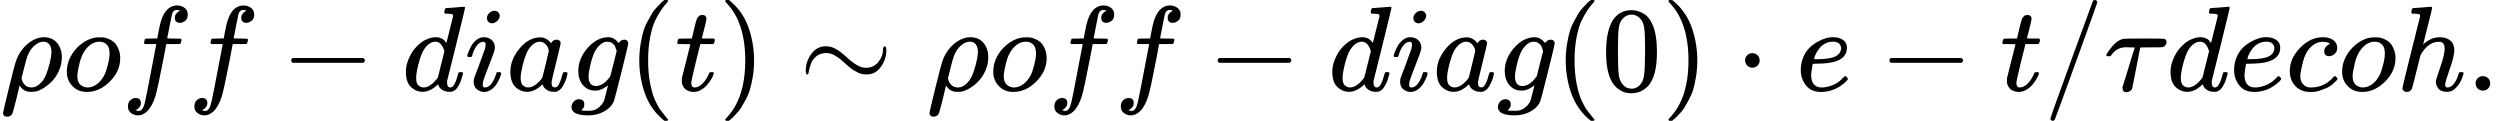
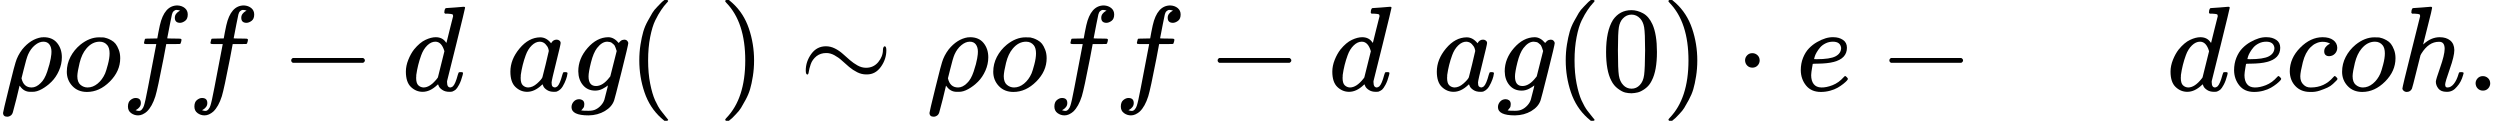
<svg xmlns="http://www.w3.org/2000/svg" xmlns:xlink="http://www.w3.org/1999/xlink" style="vertical-align: -0.566ex;" width="46.806ex" height="2.262ex" role="img" focusable="false" viewBox="0 -750 20688.3 1000">
  <defs>
    <path id="MJX-49614-TEX-I-1D70C" d="M58 -216Q25 -216 23 -186Q23 -176 73 26T127 234Q143 289 182 341Q252 427 341 441Q343 441 349 441T359 442Q432 442 471 394T510 276Q510 219 486 165T425 74T345 13T266 -10H255H248Q197 -10 165 35L160 41L133 -71Q108 -168 104 -181T92 -202Q76 -216 58 -216ZM424 322Q424 359 407 382T357 405Q322 405 287 376T231 300Q217 269 193 170L176 102Q193 26 260 26Q298 26 334 62Q367 92 389 158T418 266T424 322Z" />
    <path id="MJX-49614-TEX-I-1D45C" d="M201 -11Q126 -11 80 38T34 156Q34 221 64 279T146 380Q222 441 301 441Q333 441 341 440Q354 437 367 433T402 417T438 387T464 338T476 268Q476 161 390 75T201 -11ZM121 120Q121 70 147 48T206 26Q250 26 289 58T351 142Q360 163 374 216T388 308Q388 352 370 375Q346 405 306 405Q243 405 195 347Q158 303 140 230T121 120Z" />
    <path id="MJX-49614-TEX-I-1D453" d="M118 -162Q120 -162 124 -164T135 -167T147 -168Q160 -168 171 -155T187 -126Q197 -99 221 27T267 267T289 382V385H242Q195 385 192 387Q188 390 188 397L195 425Q197 430 203 430T250 431Q298 431 298 432Q298 434 307 482T319 540Q356 705 465 705Q502 703 526 683T550 630Q550 594 529 578T487 561Q443 561 443 603Q443 622 454 636T478 657L487 662Q471 668 457 668Q445 668 434 658T419 630Q412 601 403 552T387 469T380 433Q380 431 435 431Q480 431 487 430T498 424Q499 420 496 407T491 391Q489 386 482 386T428 385H372L349 263Q301 15 282 -47Q255 -132 212 -173Q175 -205 139 -205Q107 -205 81 -186T55 -132Q55 -95 76 -78T118 -61Q162 -61 162 -103Q162 -122 151 -136T127 -157L118 -162Z" />
    <path id="MJX-49614-TEX-N-2212" d="M84 237T84 250T98 270H679Q694 262 694 250T679 230H98Q84 237 84 250Z" />
    <path id="MJX-49614-TEX-I-1D451" d="M366 683Q367 683 438 688T511 694Q523 694 523 686Q523 679 450 384T375 83T374 68Q374 26 402 26Q411 27 422 35Q443 55 463 131Q469 151 473 152Q475 153 483 153H487H491Q506 153 506 145Q506 140 503 129Q490 79 473 48T445 8T417 -8Q409 -10 393 -10Q359 -10 336 5T306 36L300 51Q299 52 296 50Q294 48 292 46Q233 -10 172 -10Q117 -10 75 30T33 157Q33 205 53 255T101 341Q148 398 195 420T280 442Q336 442 364 400Q369 394 369 396Q370 400 396 505T424 616Q424 629 417 632T378 637H357Q351 643 351 645T353 664Q358 683 366 683ZM352 326Q329 405 277 405Q242 405 210 374T160 293Q131 214 119 129Q119 126 119 118T118 106Q118 61 136 44T179 26Q233 26 290 98L298 109L352 326Z" />
-     <path id="MJX-49614-TEX-I-1D456" d="M184 600Q184 624 203 642T247 661Q265 661 277 649T290 619Q290 596 270 577T226 557Q211 557 198 567T184 600ZM21 287Q21 295 30 318T54 369T98 420T158 442Q197 442 223 419T250 357Q250 340 236 301T196 196T154 83Q149 61 149 51Q149 26 166 26Q175 26 185 29T208 43T235 78T260 137Q263 149 265 151T282 153Q302 153 302 143Q302 135 293 112T268 61T223 11T161 -11Q129 -11 102 10T74 74Q74 91 79 106T122 220Q160 321 166 341T173 380Q173 404 156 404H154Q124 404 99 371T61 287Q60 286 59 284T58 281T56 279T53 278T49 278T41 278H27Q21 284 21 287Z" />
    <path id="MJX-49614-TEX-I-1D44E" d="M33 157Q33 258 109 349T280 441Q331 441 370 392Q386 422 416 422Q429 422 439 414T449 394Q449 381 412 234T374 68Q374 43 381 35T402 26Q411 27 422 35Q443 55 463 131Q469 151 473 152Q475 153 483 153H487Q506 153 506 144Q506 138 501 117T481 63T449 13Q436 0 417 -8Q409 -10 393 -10Q359 -10 336 5T306 36L300 51Q299 52 296 50Q294 48 292 46Q233 -10 172 -10Q117 -10 75 30T33 157ZM351 328Q351 334 346 350T323 385T277 405Q242 405 210 374T160 293Q131 214 119 129Q119 126 119 118T118 106Q118 61 136 44T179 26Q217 26 254 59T298 110Q300 114 325 217T351 328Z" />
    <path id="MJX-49614-TEX-I-1D454" d="M311 43Q296 30 267 15T206 0Q143 0 105 45T66 160Q66 265 143 353T314 442Q361 442 401 394L404 398Q406 401 409 404T418 412T431 419T447 422Q461 422 470 413T480 394Q480 379 423 152T363 -80Q345 -134 286 -169T151 -205Q10 -205 10 -137Q10 -111 28 -91T74 -71Q89 -71 102 -80T116 -111Q116 -121 114 -130T107 -144T99 -154T92 -162L90 -164H91Q101 -167 151 -167Q189 -167 211 -155Q234 -144 254 -122T282 -75Q288 -56 298 -13Q311 35 311 43ZM384 328L380 339Q377 350 375 354T369 368T359 382T346 393T328 402T306 405Q262 405 221 352Q191 313 171 233T151 117Q151 38 213 38Q269 38 323 108L331 118L384 328Z" />
    <path id="MJX-49614-TEX-N-200B" d="" />
    <path id="MJX-49614-TEX-N-28" d="M94 250Q94 319 104 381T127 488T164 576T202 643T244 695T277 729T302 750H315H319Q333 750 333 741Q333 738 316 720T275 667T226 581T184 443T167 250T184 58T225 -81T274 -167T316 -220T333 -241Q333 -250 318 -250H315H302L274 -226Q180 -141 137 -14T94 250Z" />
-     <path id="MJX-49614-TEX-I-1D461" d="M26 385Q19 392 19 395Q19 399 22 411T27 425Q29 430 36 430T87 431H140L159 511Q162 522 166 540T173 566T179 586T187 603T197 615T211 624T229 626Q247 625 254 615T261 596Q261 589 252 549T232 470L222 433Q222 431 272 431H323Q330 424 330 420Q330 398 317 385H210L174 240Q135 80 135 68Q135 26 162 26Q197 26 230 60T283 144Q285 150 288 151T303 153H307Q322 153 322 145Q322 142 319 133Q314 117 301 95T267 48T216 6T155 -11Q125 -11 98 4T59 56Q57 64 57 83V101L92 241Q127 382 128 383Q128 385 77 385H26Z" />
    <path id="MJX-49614-TEX-N-29" d="M60 749L64 750Q69 750 74 750H86L114 726Q208 641 251 514T294 250Q294 182 284 119T261 12T224 -76T186 -143T145 -194T113 -227T90 -246Q87 -249 86 -250H74Q66 -250 63 -250T58 -247T55 -238Q56 -237 66 -225Q221 -64 221 250T66 725Q56 737 55 738Q55 746 60 749Z" />
    <path id="MJX-49614-TEX-N-223C" d="M55 166Q55 241 101 304T222 367Q260 367 296 349T362 304T421 252T484 208T554 189Q616 189 655 236T694 338Q694 350 698 358T708 367Q722 367 722 334Q722 260 677 197T562 134H554Q517 134 481 152T414 196T355 248T292 293T223 311Q179 311 145 286Q109 257 96 218T80 156T69 133Q55 133 55 166Z" />
    <path id="MJX-49614-TEX-N-30" d="M96 585Q152 666 249 666Q297 666 345 640T423 548Q460 465 460 320Q460 165 417 83Q397 41 362 16T301 -15T250 -22Q224 -22 198 -16T137 16T82 83Q39 165 39 320Q39 494 96 585ZM321 597Q291 629 250 629Q208 629 178 597Q153 571 145 525T137 333Q137 175 145 125T181 46Q209 16 250 16Q290 16 318 46Q347 76 354 130T362 333Q362 478 354 524T321 597Z" />
    <path id="MJX-49614-TEX-N-22C5" d="M78 250Q78 274 95 292T138 310Q162 310 180 294T199 251Q199 226 182 208T139 190T96 207T78 250Z" />
    <path id="MJX-49614-TEX-I-1D452" d="M39 168Q39 225 58 272T107 350T174 402T244 433T307 442H310Q355 442 388 420T421 355Q421 265 310 237Q261 224 176 223Q139 223 138 221Q138 219 132 186T125 128Q125 81 146 54T209 26T302 45T394 111Q403 121 406 121Q410 121 419 112T429 98T420 82T390 55T344 24T281 -1T205 -11Q126 -11 83 42T39 168ZM373 353Q367 405 305 405Q272 405 244 391T199 357T170 316T154 280T149 261Q149 260 169 260Q282 260 327 284T373 353Z" />
-     <path id="MJX-49614-TEX-N-2F" d="M423 750Q432 750 438 744T444 730Q444 725 271 248T92 -240Q85 -250 75 -250Q68 -250 62 -245T56 -231Q56 -221 230 257T407 740Q411 750 423 750Z" />
-     <path id="MJX-49614-TEX-I-1D70F" d="M39 284Q18 284 18 294Q18 301 45 338T99 398Q134 425 164 429Q170 431 332 431Q492 431 497 429Q517 424 517 402Q517 388 508 376T485 360Q479 358 389 358T299 356Q298 355 283 274T251 109T233 20Q228 5 215 -4T186 -13Q153 -13 153 20V30L203 192Q214 228 227 272T248 336L254 357Q254 358 208 358Q206 358 197 358T183 359Q105 359 61 295Q56 287 53 286T39 284Z" />
    <path id="MJX-49614-TEX-I-1D450" d="M34 159Q34 268 120 355T306 442Q362 442 394 418T427 355Q427 326 408 306T360 285Q341 285 330 295T319 325T330 359T352 380T366 386H367Q367 388 361 392T340 400T306 404Q276 404 249 390Q228 381 206 359Q162 315 142 235T121 119Q121 73 147 50Q169 26 205 26H209Q321 26 394 111Q403 121 406 121Q410 121 419 112T429 98T420 83T391 55T346 25T282 0T202 -11Q127 -11 81 37T34 159Z" />
    <path id="MJX-49614-TEX-I-210E" d="M137 683Q138 683 209 688T282 694Q294 694 294 685Q294 674 258 534Q220 386 220 383Q220 381 227 388Q288 442 357 442Q411 442 444 415T478 336Q478 285 440 178T402 50Q403 36 407 31T422 26Q450 26 474 56T513 138Q516 149 519 151T535 153Q555 153 555 145Q555 144 551 130Q535 71 500 33Q466 -10 419 -10H414Q367 -10 346 17T325 74Q325 90 361 192T398 345Q398 404 354 404H349Q266 404 205 306L198 293L164 158Q132 28 127 16Q114 -11 83 -11Q69 -11 59 -2T48 16Q48 30 121 320L195 616Q195 629 188 632T149 637H128Q122 643 122 645T124 664Q129 683 137 683Z" />
    <path id="MJX-49614-TEX-N-2E" d="M78 60Q78 84 95 102T138 120Q162 120 180 104T199 61Q199 36 182 18T139 0T96 17T78 60Z" />
  </defs>
  <g stroke="currentColor" fill="currentColor" stroke-width="0" transform="scale(1,-1)">
    <g data-mml-node="math">
      <g data-mml-node="mi">
        <use data-c="1D70C" xlink:href="#MJX-49614-TEX-I-1D70C" />
      </g>
      <g data-mml-node="mi" transform="translate(517,0)">
        <use data-c="1D45C" xlink:href="#MJX-49614-TEX-I-1D45C" />
      </g>
      <g data-mml-node="mi" transform="translate(1002,0)">
        <use data-c="1D453" xlink:href="#MJX-49614-TEX-I-1D453" />
      </g>
      <g data-mml-node="mi" transform="translate(1552,0)">
        <use data-c="1D453" xlink:href="#MJX-49614-TEX-I-1D453" />
      </g>
      <g data-mml-node="mo" transform="translate(2324.2,0)">
        <use data-c="2212" xlink:href="#MJX-49614-TEX-N-2212" />
      </g>
      <g data-mml-node="mi" transform="translate(3324.4,0)">
        <use data-c="1D451" xlink:href="#MJX-49614-TEX-I-1D451" />
      </g>
      <g data-mml-node="mi" transform="translate(3844.4,0)">
        <use data-c="1D456" xlink:href="#MJX-49614-TEX-I-1D456" />
      </g>
      <g data-mml-node="mi" transform="translate(4189.4,0)">
        <use data-c="1D44E" xlink:href="#MJX-49614-TEX-I-1D44E" />
      </g>
      <g data-mml-node="mi" transform="translate(4718.4,0)">
        <use data-c="1D454" xlink:href="#MJX-49614-TEX-I-1D454" />
      </g>
      <g data-mml-node="TeXAtom" data-mjx-texclass="ORD" transform="translate(5195.4,0)">
        <g data-mml-node="mo">
          <use data-c="200B" xlink:href="#MJX-49614-TEX-N-200B" />
        </g>
      </g>
      <g data-mml-node="mo" transform="translate(5195.4,0)">
        <use data-c="28" xlink:href="#MJX-49614-TEX-N-28" />
      </g>
      <g data-mml-node="mi" transform="translate(5584.4,0)">
        <use data-c="1D461" xlink:href="#MJX-49614-TEX-I-1D461" />
      </g>
      <g data-mml-node="mo" transform="translate(5945.4,0)">
        <use data-c="29" xlink:href="#MJX-49614-TEX-N-29" />
      </g>
      <g data-mml-node="mo" transform="translate(6612.2,0)">
        <use data-c="223C" xlink:href="#MJX-49614-TEX-N-223C" />
      </g>
      <g data-mml-node="mi" transform="translate(7668,0)">
        <use data-c="1D70C" xlink:href="#MJX-49614-TEX-I-1D70C" />
      </g>
      <g data-mml-node="mi" transform="translate(8185,0)">
        <use data-c="1D45C" xlink:href="#MJX-49614-TEX-I-1D45C" />
      </g>
      <g data-mml-node="mi" transform="translate(8670,0)">
        <use data-c="1D453" xlink:href="#MJX-49614-TEX-I-1D453" />
      </g>
      <g data-mml-node="mi" transform="translate(9220,0)">
        <use data-c="1D453" xlink:href="#MJX-49614-TEX-I-1D453" />
      </g>
      <g data-mml-node="mo" transform="translate(9992.2,0)">
        <use data-c="2212" xlink:href="#MJX-49614-TEX-N-2212" />
      </g>
      <g data-mml-node="mi" transform="translate(10992.4,0)">
        <use data-c="1D451" xlink:href="#MJX-49614-TEX-I-1D451" />
      </g>
      <g data-mml-node="mi" transform="translate(11512.4,0)">
        <use data-c="1D456" xlink:href="#MJX-49614-TEX-I-1D456" />
      </g>
      <g data-mml-node="mi" transform="translate(11857.4,0)">
        <use data-c="1D44E" xlink:href="#MJX-49614-TEX-I-1D44E" />
      </g>
      <g data-mml-node="mi" transform="translate(12386.4,0)">
        <use data-c="1D454" xlink:href="#MJX-49614-TEX-I-1D454" />
      </g>
      <g data-mml-node="TeXAtom" data-mjx-texclass="ORD" transform="translate(12863.4,0)">
        <g data-mml-node="mo">
          <use data-c="200B" xlink:href="#MJX-49614-TEX-N-200B" />
        </g>
      </g>
      <g data-mml-node="mo" transform="translate(12863.4,0)">
        <use data-c="28" xlink:href="#MJX-49614-TEX-N-28" />
      </g>
      <g data-mml-node="mn" transform="translate(13252.4,0)">
        <use data-c="30" xlink:href="#MJX-49614-TEX-N-30" />
      </g>
      <g data-mml-node="mo" transform="translate(13752.4,0)">
        <use data-c="29" xlink:href="#MJX-49614-TEX-N-29" />
      </g>
      <g data-mml-node="mo" transform="translate(14363.7,0)">
        <use data-c="22C5" xlink:href="#MJX-49614-TEX-N-22C5" />
      </g>
      <g data-mml-node="mi" transform="translate(14863.9,0)">
        <use data-c="1D452" xlink:href="#MJX-49614-TEX-I-1D452" />
      </g>
      <g data-mml-node="mo" transform="translate(15552.1,0)">
        <use data-c="2212" xlink:href="#MJX-49614-TEX-N-2212" />
      </g>
      <g data-mml-node="mi" transform="translate(16552.3,0)">
        <use data-c="1D461" xlink:href="#MJX-49614-TEX-I-1D461" />
      </g>
      <g data-mml-node="TeXAtom" data-mjx-texclass="ORD" transform="translate(16913.3,0)">
        <g data-mml-node="mo">
          <use data-c="2F" xlink:href="#MJX-49614-TEX-N-2F" />
        </g>
      </g>
      <g data-mml-node="mi" transform="translate(17413.3,0)">
        <use data-c="1D70F" xlink:href="#MJX-49614-TEX-I-1D70F" />
      </g>
      <g data-mml-node="mi" transform="translate(17930.3,0)">
        <use data-c="1D451" xlink:href="#MJX-49614-TEX-I-1D451" />
      </g>
      <g data-mml-node="mi" transform="translate(18450.3,0)">
        <use data-c="1D452" xlink:href="#MJX-49614-TEX-I-1D452" />
      </g>
      <g data-mml-node="mi" transform="translate(18916.3,0)">
        <use data-c="1D450" xlink:href="#MJX-49614-TEX-I-1D450" />
      </g>
      <g data-mml-node="mi" transform="translate(19349.3,0)">
        <use data-c="1D45C" xlink:href="#MJX-49614-TEX-I-1D45C" />
      </g>
      <g data-mml-node="mi" transform="translate(19834.3,0)">
        <use data-c="210E" xlink:href="#MJX-49614-TEX-I-210E" />
      </g>
      <g data-mml-node="TeXAtom" data-mjx-texclass="ORD" transform="translate(20410.3,0)">
        <g data-mml-node="mo">
          <use data-c="200B" xlink:href="#MJX-49614-TEX-N-200B" />
        </g>
      </g>
      <g data-mml-node="mo" transform="translate(20410.3,0)">
        <use data-c="2E" xlink:href="#MJX-49614-TEX-N-2E" />
      </g>
    </g>
  </g>
</svg>